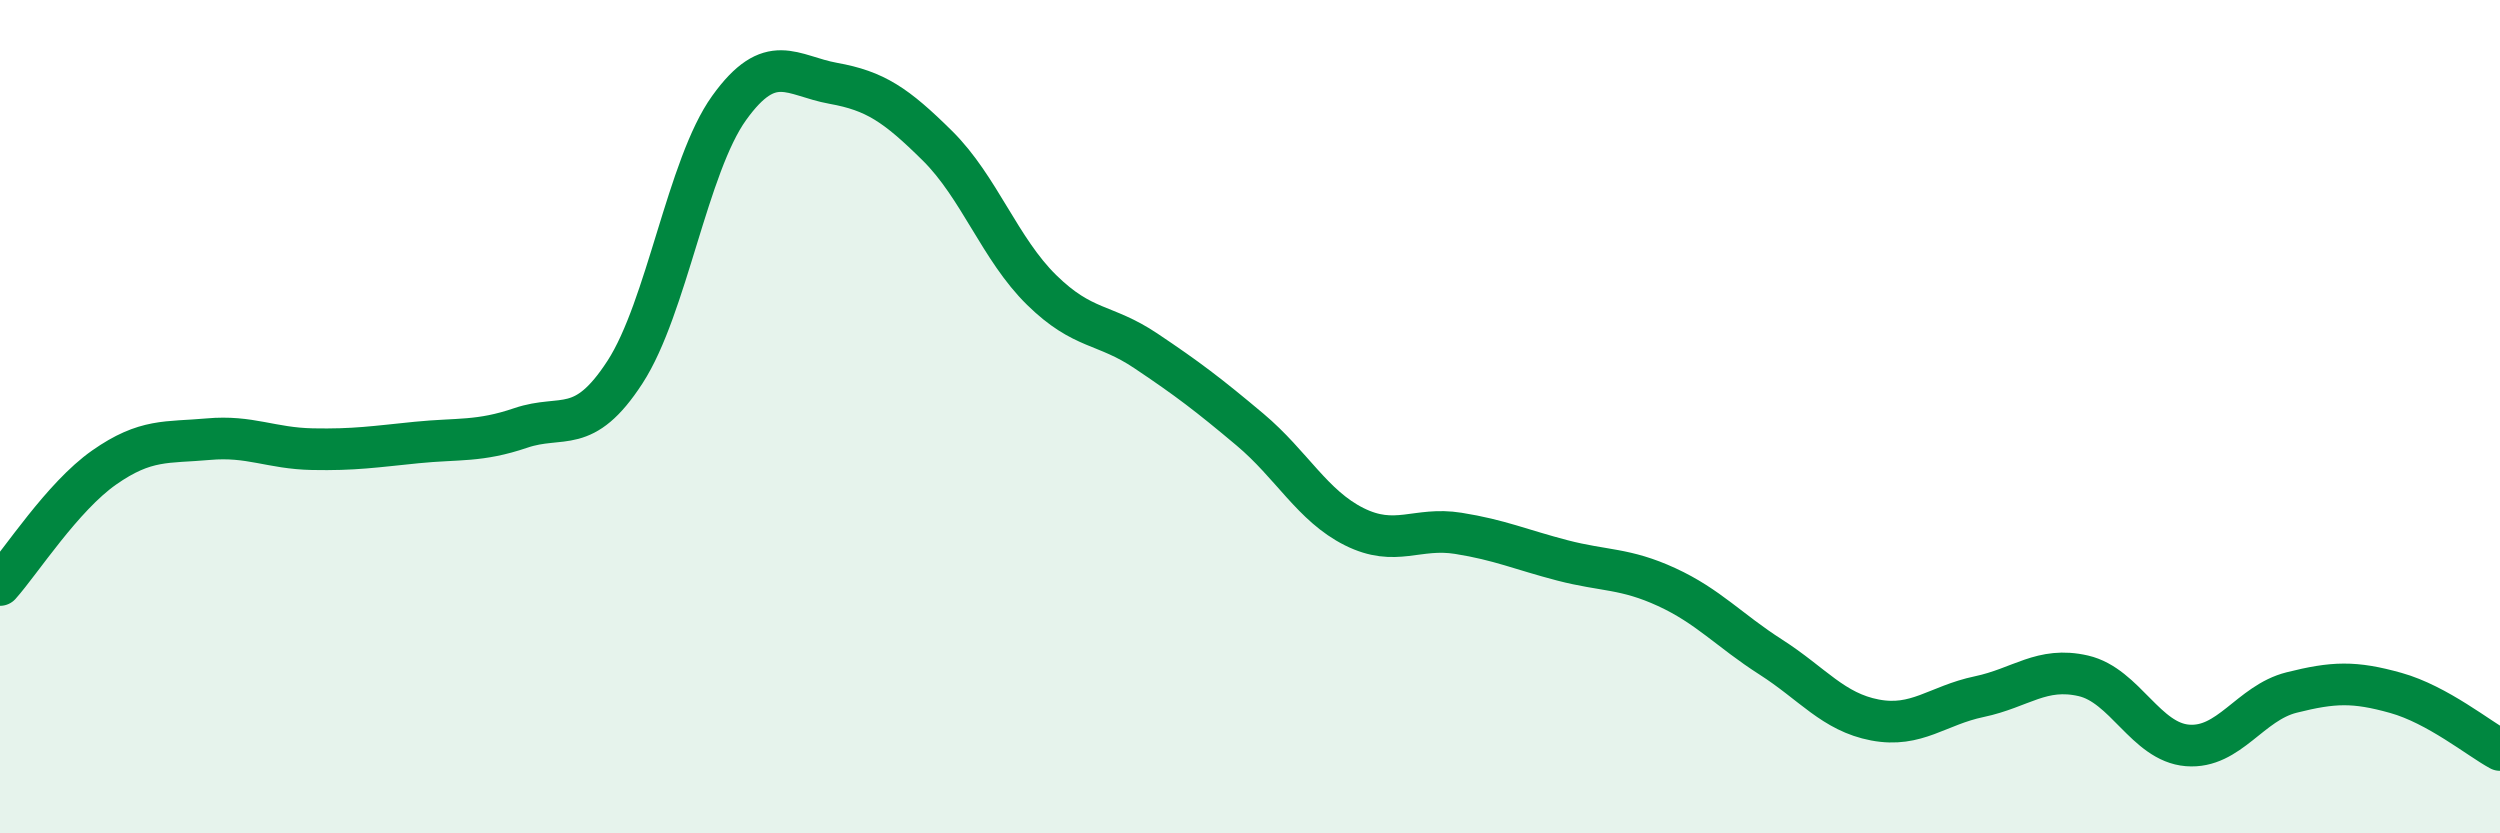
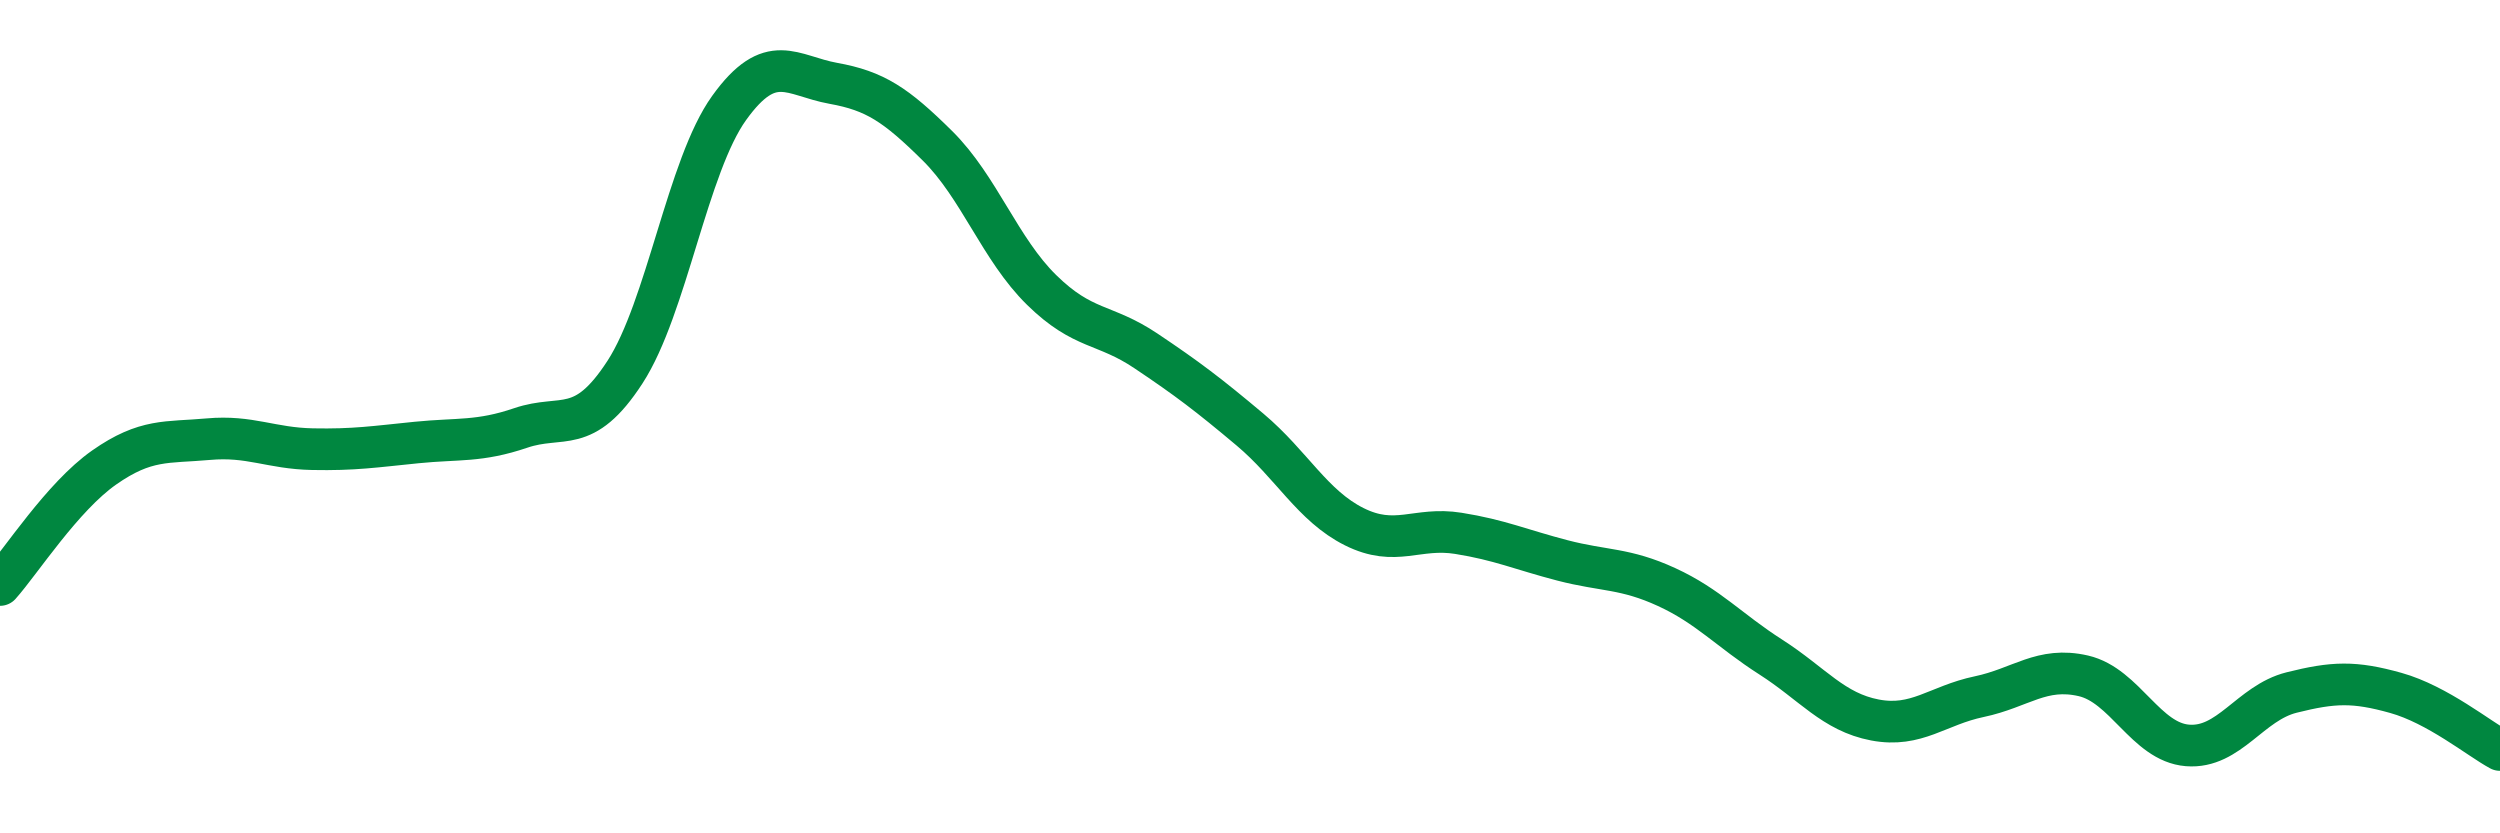
<svg xmlns="http://www.w3.org/2000/svg" width="60" height="20" viewBox="0 0 60 20">
-   <path d="M 0,14.04 C 0.5,13.48 1.5,11.92 2.5,11.22 C 3.5,10.52 4,10.63 5,10.54 C 6,10.45 6.5,10.76 7.5,10.78 C 8.5,10.8 9,10.72 10,10.62 C 11,10.52 11.5,10.61 12.5,10.27 C 13.5,9.93 14,10.47 15,8.93 C 16,7.39 16.5,3.98 17.5,2.59 C 18.5,1.2 19,1.82 20,2 C 21,2.18 21.5,2.51 22.5,3.5 C 23.5,4.49 24,5.98 25,6.96 C 26,7.94 26.5,7.75 27.5,8.42 C 28.5,9.09 29,9.47 30,10.31 C 31,11.15 31.5,12.14 32.5,12.64 C 33.5,13.14 34,12.64 35,12.8 C 36,12.96 36.5,13.19 37.5,13.45 C 38.5,13.71 39,13.63 40,14.09 C 41,14.55 41.5,15.13 42.5,15.77 C 43.5,16.41 44,17.09 45,17.28 C 46,17.47 46.5,16.93 47.5,16.72 C 48.5,16.51 49,15.99 50,16.22 C 51,16.45 51.5,17.81 52.5,17.89 C 53.5,17.97 54,16.87 55,16.62 C 56,16.37 56.5,16.35 57.5,16.63 C 58.5,16.91 59.5,17.73 60,18L60 20L0 20Z" fill="#008740" opacity="0.1" stroke-linecap="round" stroke-linejoin="round" />
  <path d="M 0,14.04 C 0.5,13.48 1.5,11.92 2.5,11.22 C 3.5,10.52 4,10.63 5,10.54 C 6,10.45 6.5,10.76 7.5,10.78 C 8.5,10.8 9,10.72 10,10.62 C 11,10.52 11.5,10.61 12.5,10.27 C 13.5,9.93 14,10.47 15,8.93 C 16,7.39 16.5,3.98 17.5,2.59 C 18.5,1.2 19,1.82 20,2 C 21,2.18 21.5,2.51 22.5,3.5 C 23.5,4.49 24,5.98 25,6.96 C 26,7.94 26.5,7.75 27.5,8.42 C 28.5,9.09 29,9.47 30,10.31 C 31,11.15 31.5,12.14 32.5,12.64 C 33.5,13.14 34,12.64 35,12.8 C 36,12.96 36.5,13.19 37.5,13.45 C 38.5,13.71 39,13.63 40,14.09 C 41,14.55 41.5,15.13 42.5,15.77 C 43.5,16.41 44,17.09 45,17.28 C 46,17.47 46.5,16.93 47.5,16.72 C 48.5,16.51 49,15.99 50,16.22 C 51,16.45 51.5,17.81 52.5,17.89 C 53.5,17.97 54,16.87 55,16.62 C 56,16.37 56.5,16.35 57.5,16.63 C 58.5,16.91 59.5,17.73 60,18" stroke="#008740" stroke-width="1" fill="none" stroke-linecap="round" stroke-linejoin="round" />
</svg>